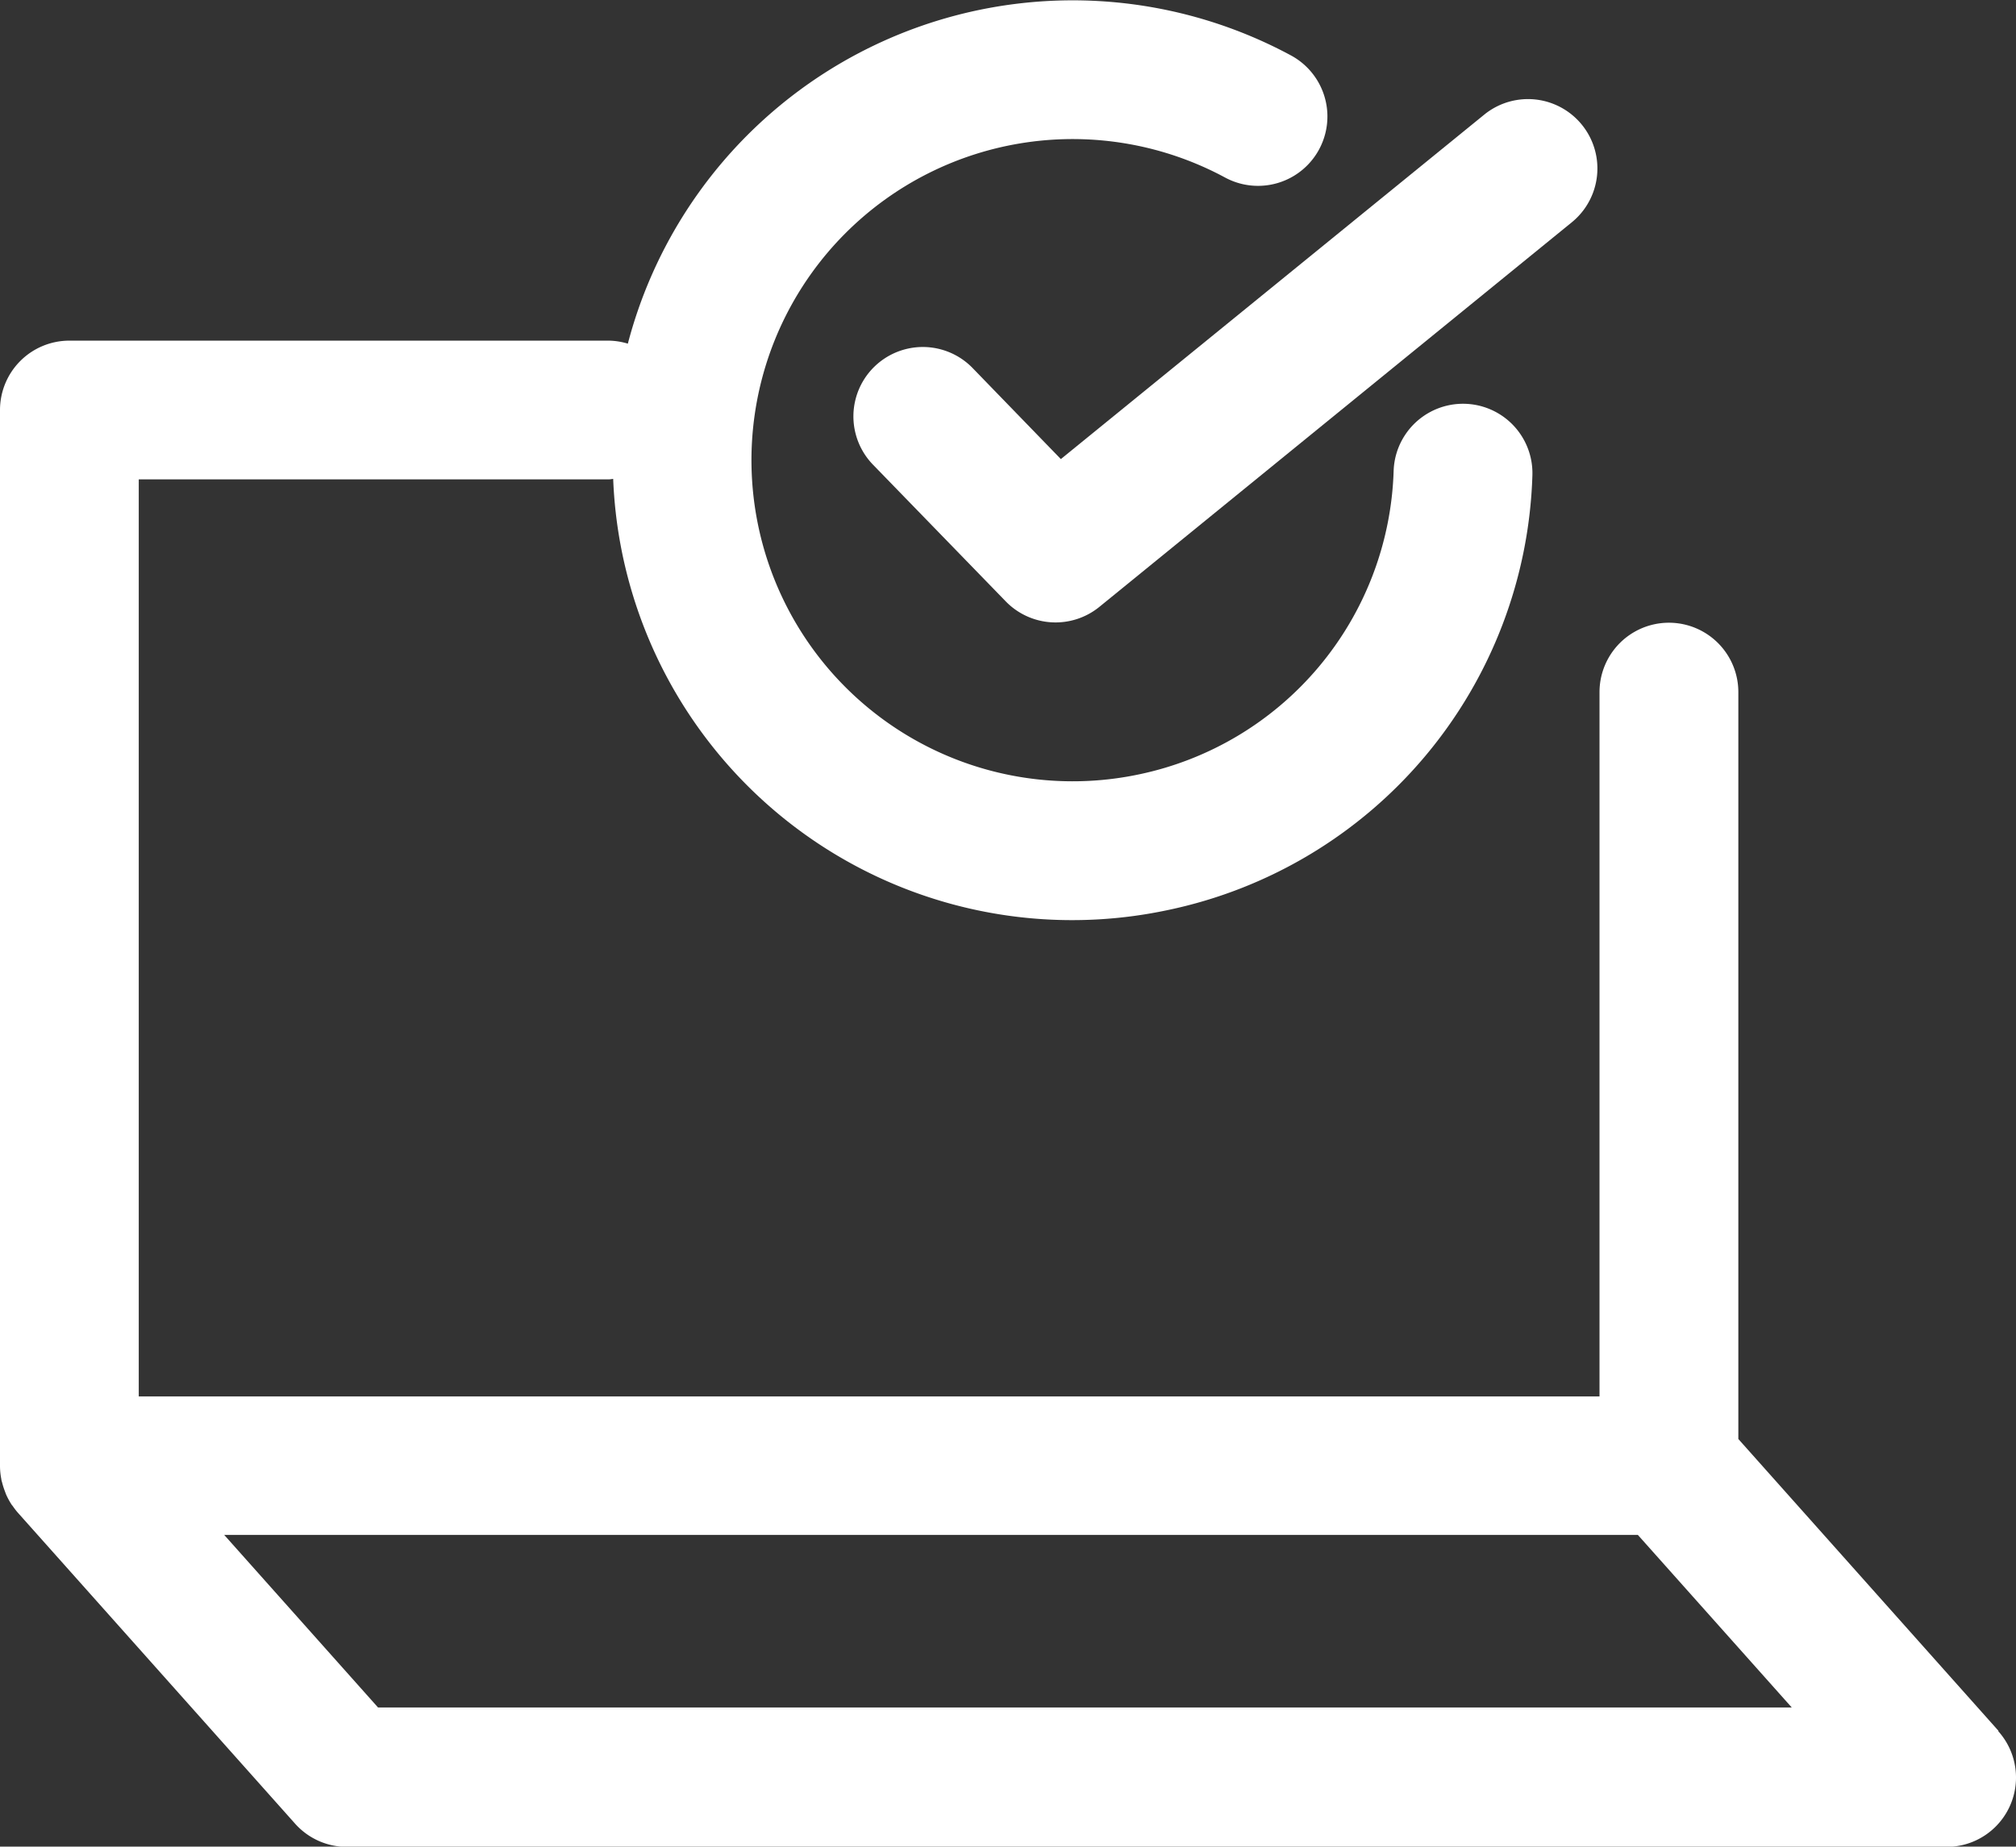
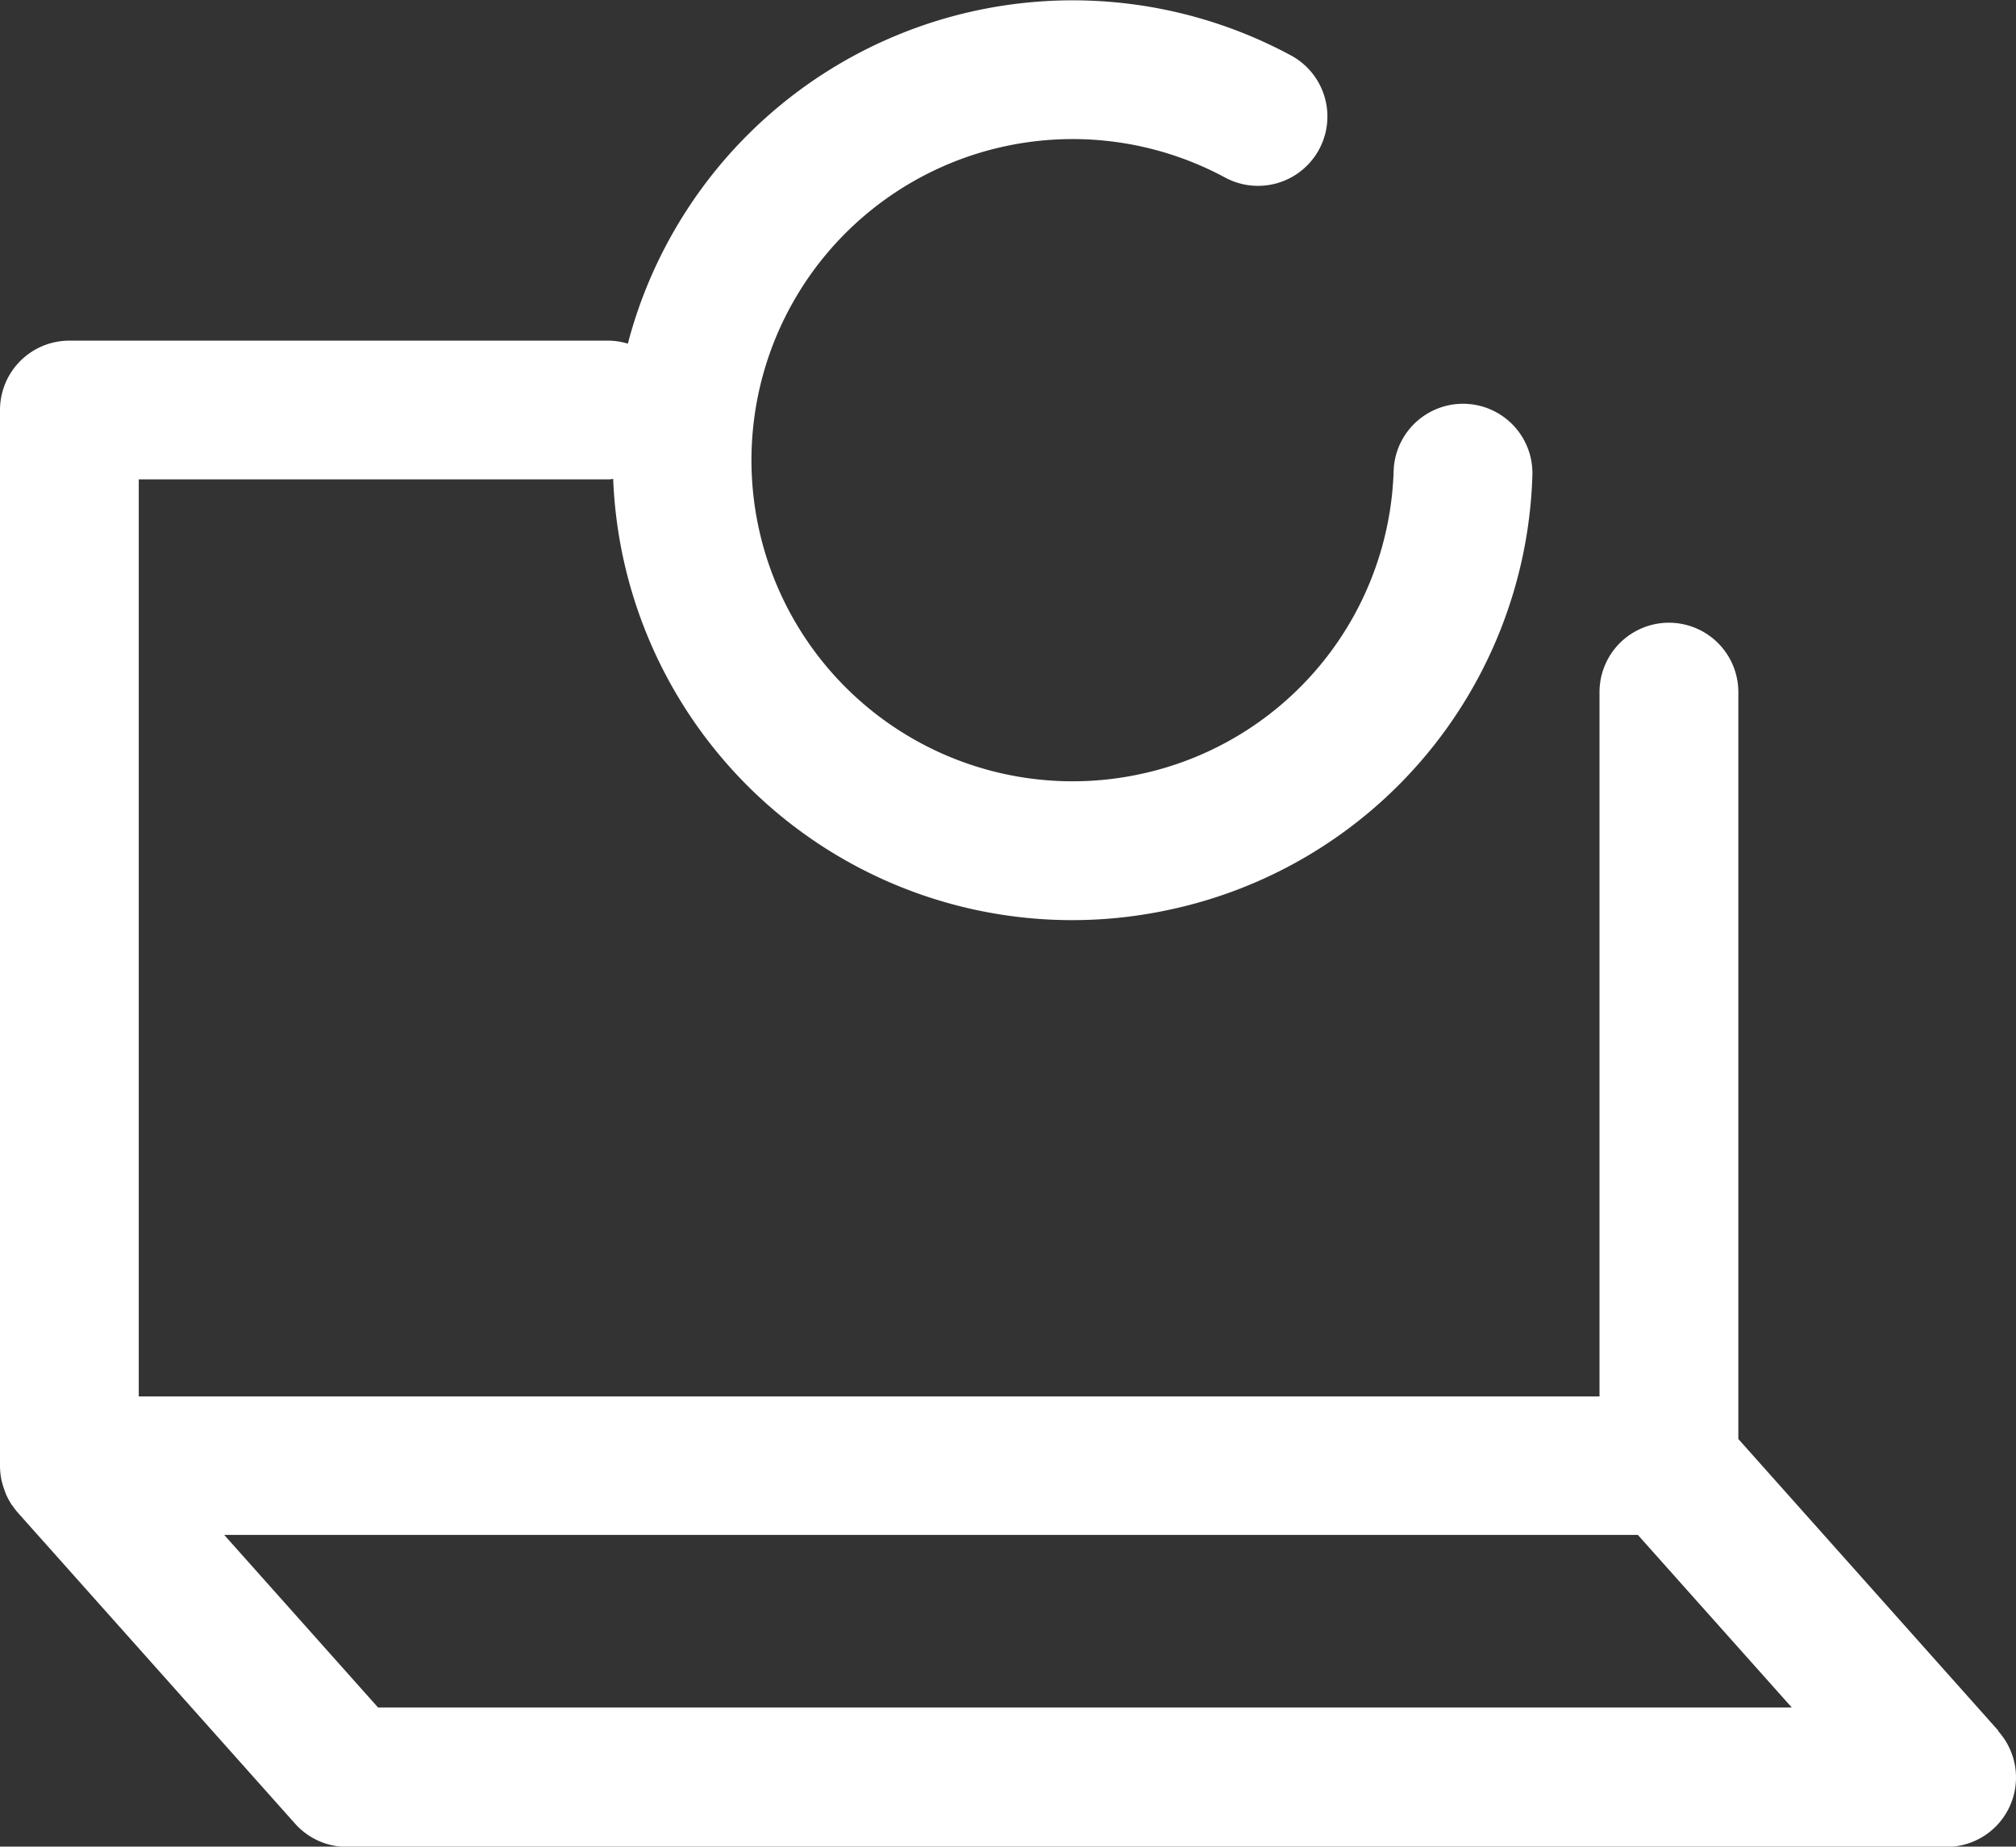
<svg xmlns="http://www.w3.org/2000/svg" width="29.406" height="26.942" viewBox="0 0 29.406 26.942">
  <rect x="0" y="0" width="29.406" height="26.942" fill="#333333" stroke="none" />
  <g id="quality-assurance" transform="translate(-0.001 -0.005)">
    <path id="Path_1880" data-name="Path 1880" d="M640.107,1402.153l-3.793-4.256V1387a1.012,1.012,0,0,0-2.025,0v10.276H612.982v-13.38h6.855c.023,0,.043-.005.065-.007a6.7,6.7,0,0,0,8.089,6.291h0a6.69,6.69,0,0,0,5.319-6.342,1.012,1.012,0,0,0-2.024-.065,4.672,4.672,0,0,1-3.714,4.427h0a4.685,4.685,0,1,1,1.255-8.708,1.012,1.012,0,1,0,.962-1.781,6.707,6.707,0,0,0-9.673,4.205,1,1,0,0,0-.281-.044H611.97a1.012,1.012,0,0,0-1.012,1.012v15.413a1,1,0,0,0,.018.179.224.224,0,0,0,.012.052,1.013,1.013,0,0,0,.039.125c.006.016.012.032.018.049a1.052,1.052,0,0,0,.082.152c.005.008.013.015.018.023a1.062,1.062,0,0,0,.068.089l4.049,4.543a1.012,1.012,0,0,0,.756.339h23.333a1.012,1.012,0,0,0,.756-1.686Zm-23.635-.339-2.244-2.518h20.62l2.245,2.518Z" transform="translate(-610.957 -1376.897)" fill="#fff" />
-     <path id="Path_1881" data-name="Path 1881" d="M655.735,1385.833a1.012,1.012,0,1,0-1.453,1.41l1.936,1.994a1.013,1.013,0,0,0,1.366.08l6.891-5.611a1.012,1.012,0,0,0-1.278-1.57l-6.175,5.025Z" transform="translate(-641.547 -1380.458)" fill="#fff" />
  </g>
</svg>